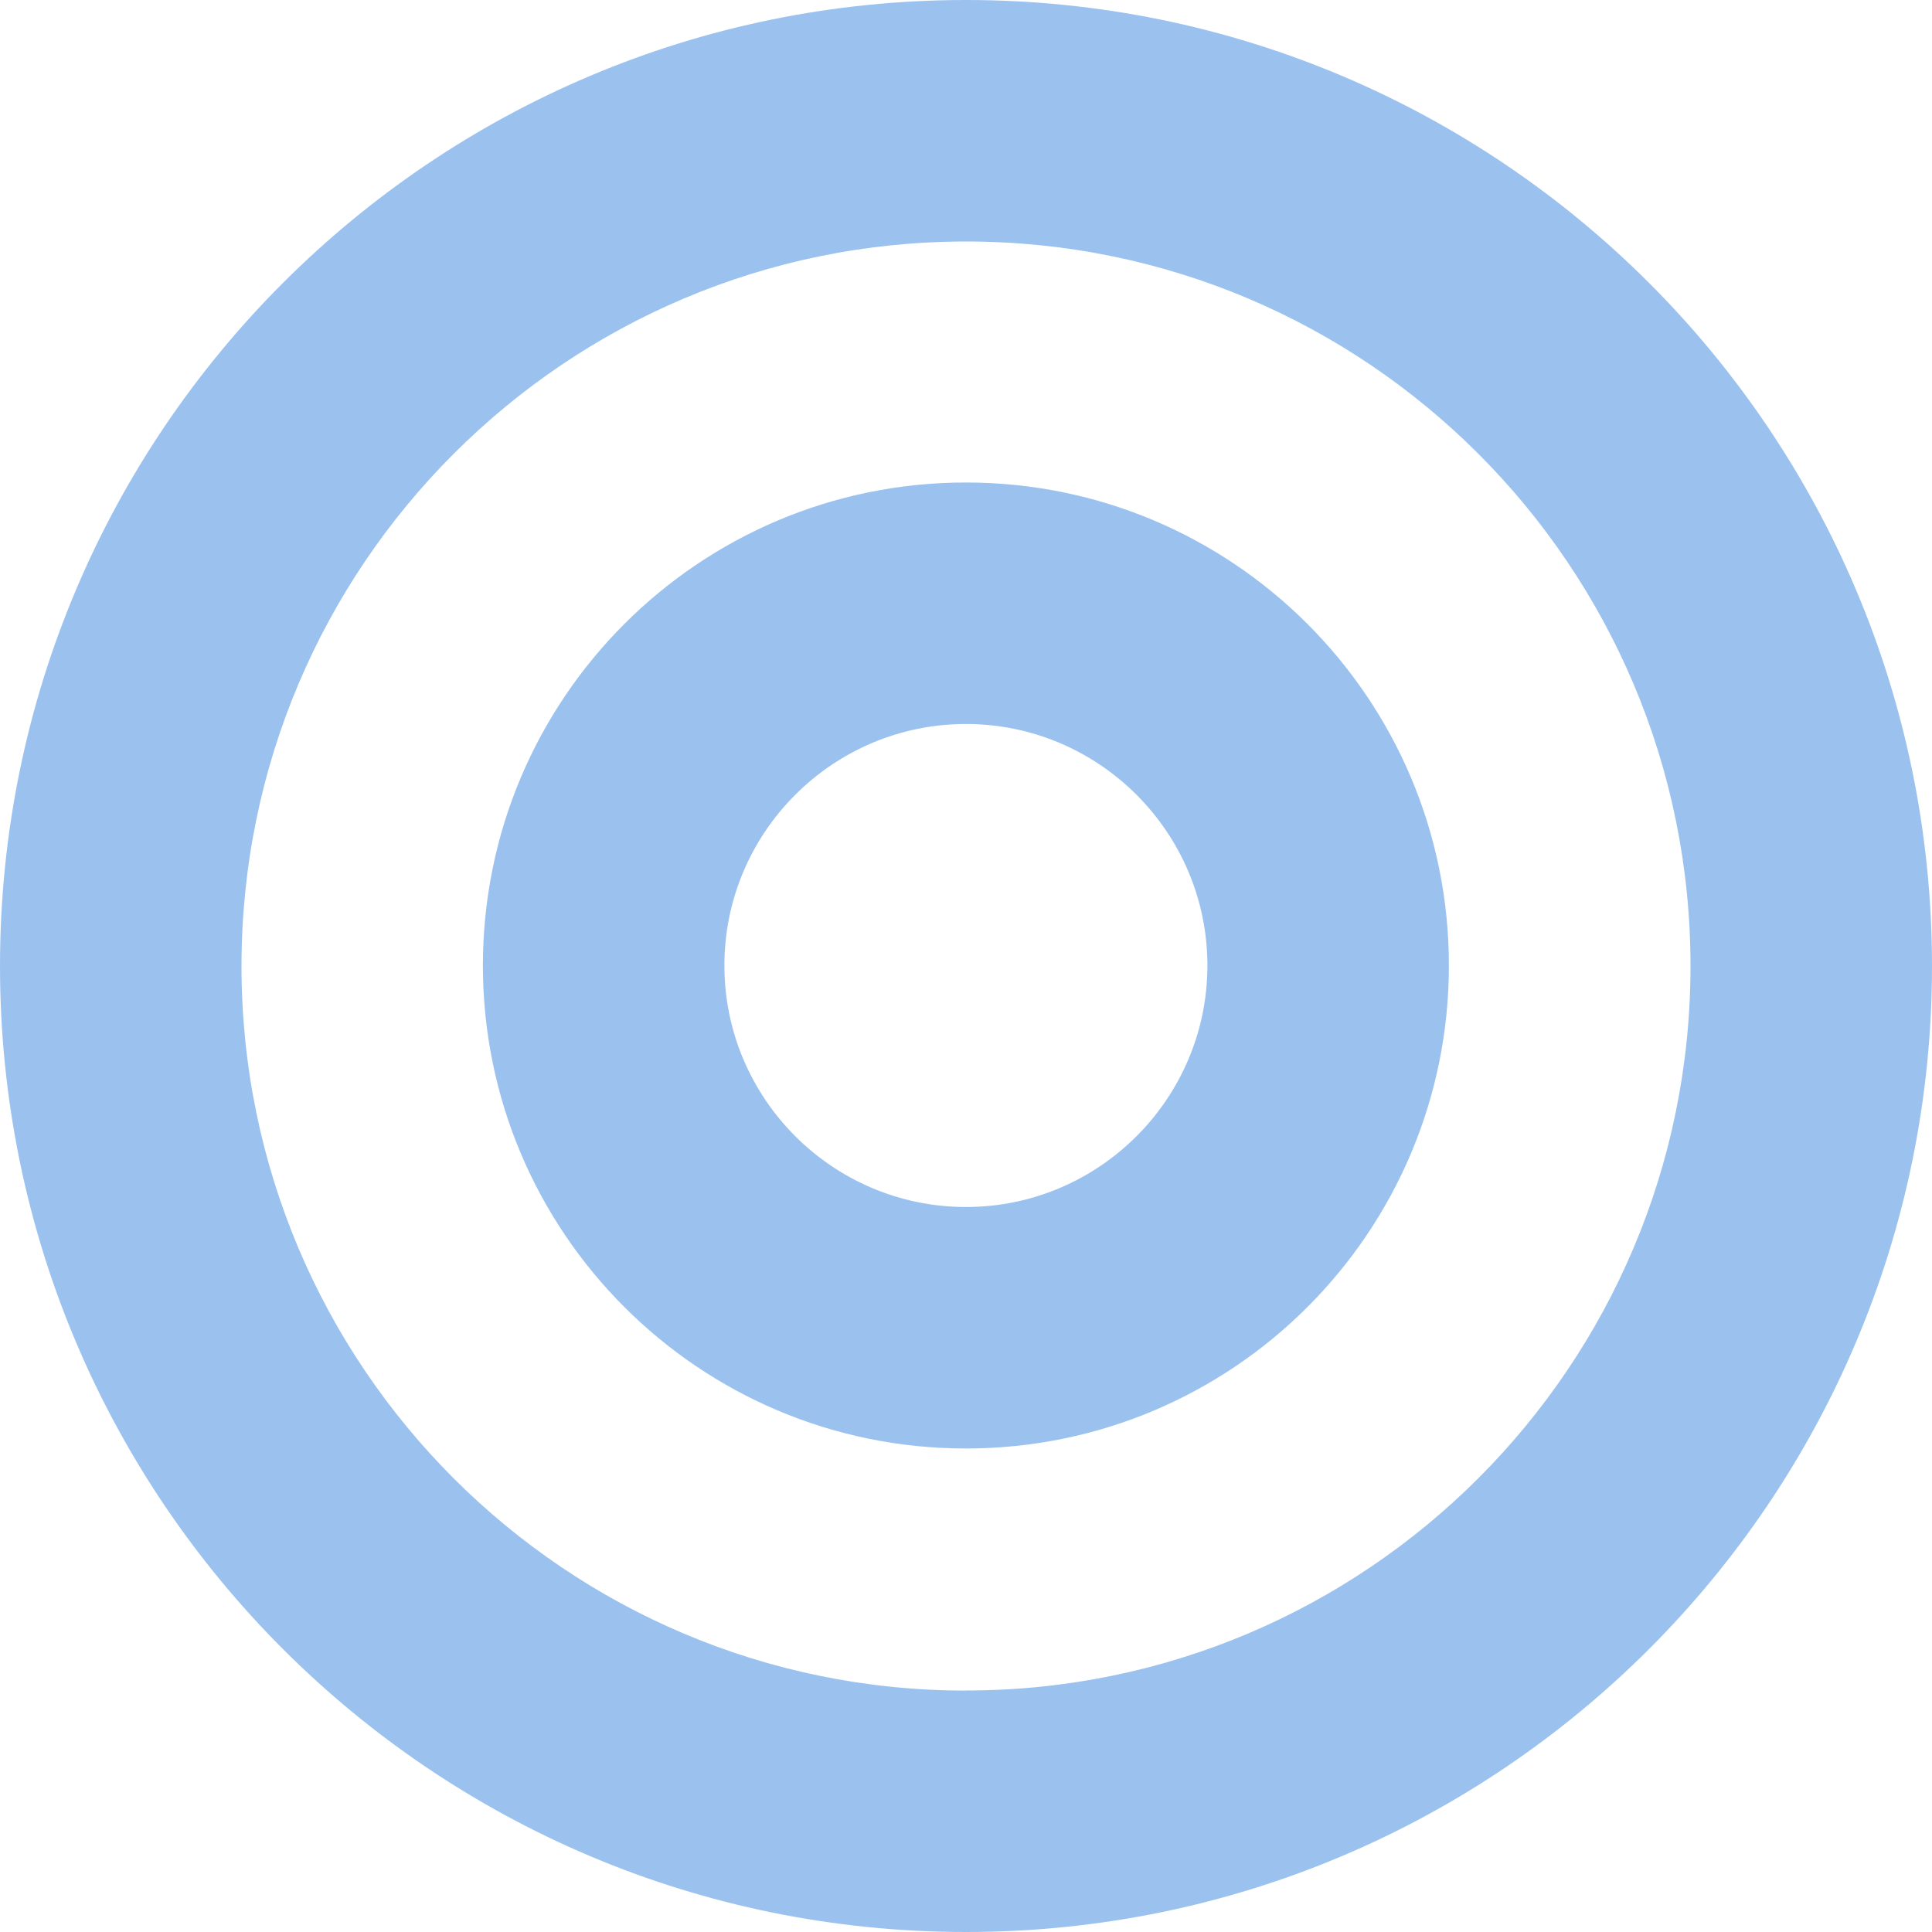
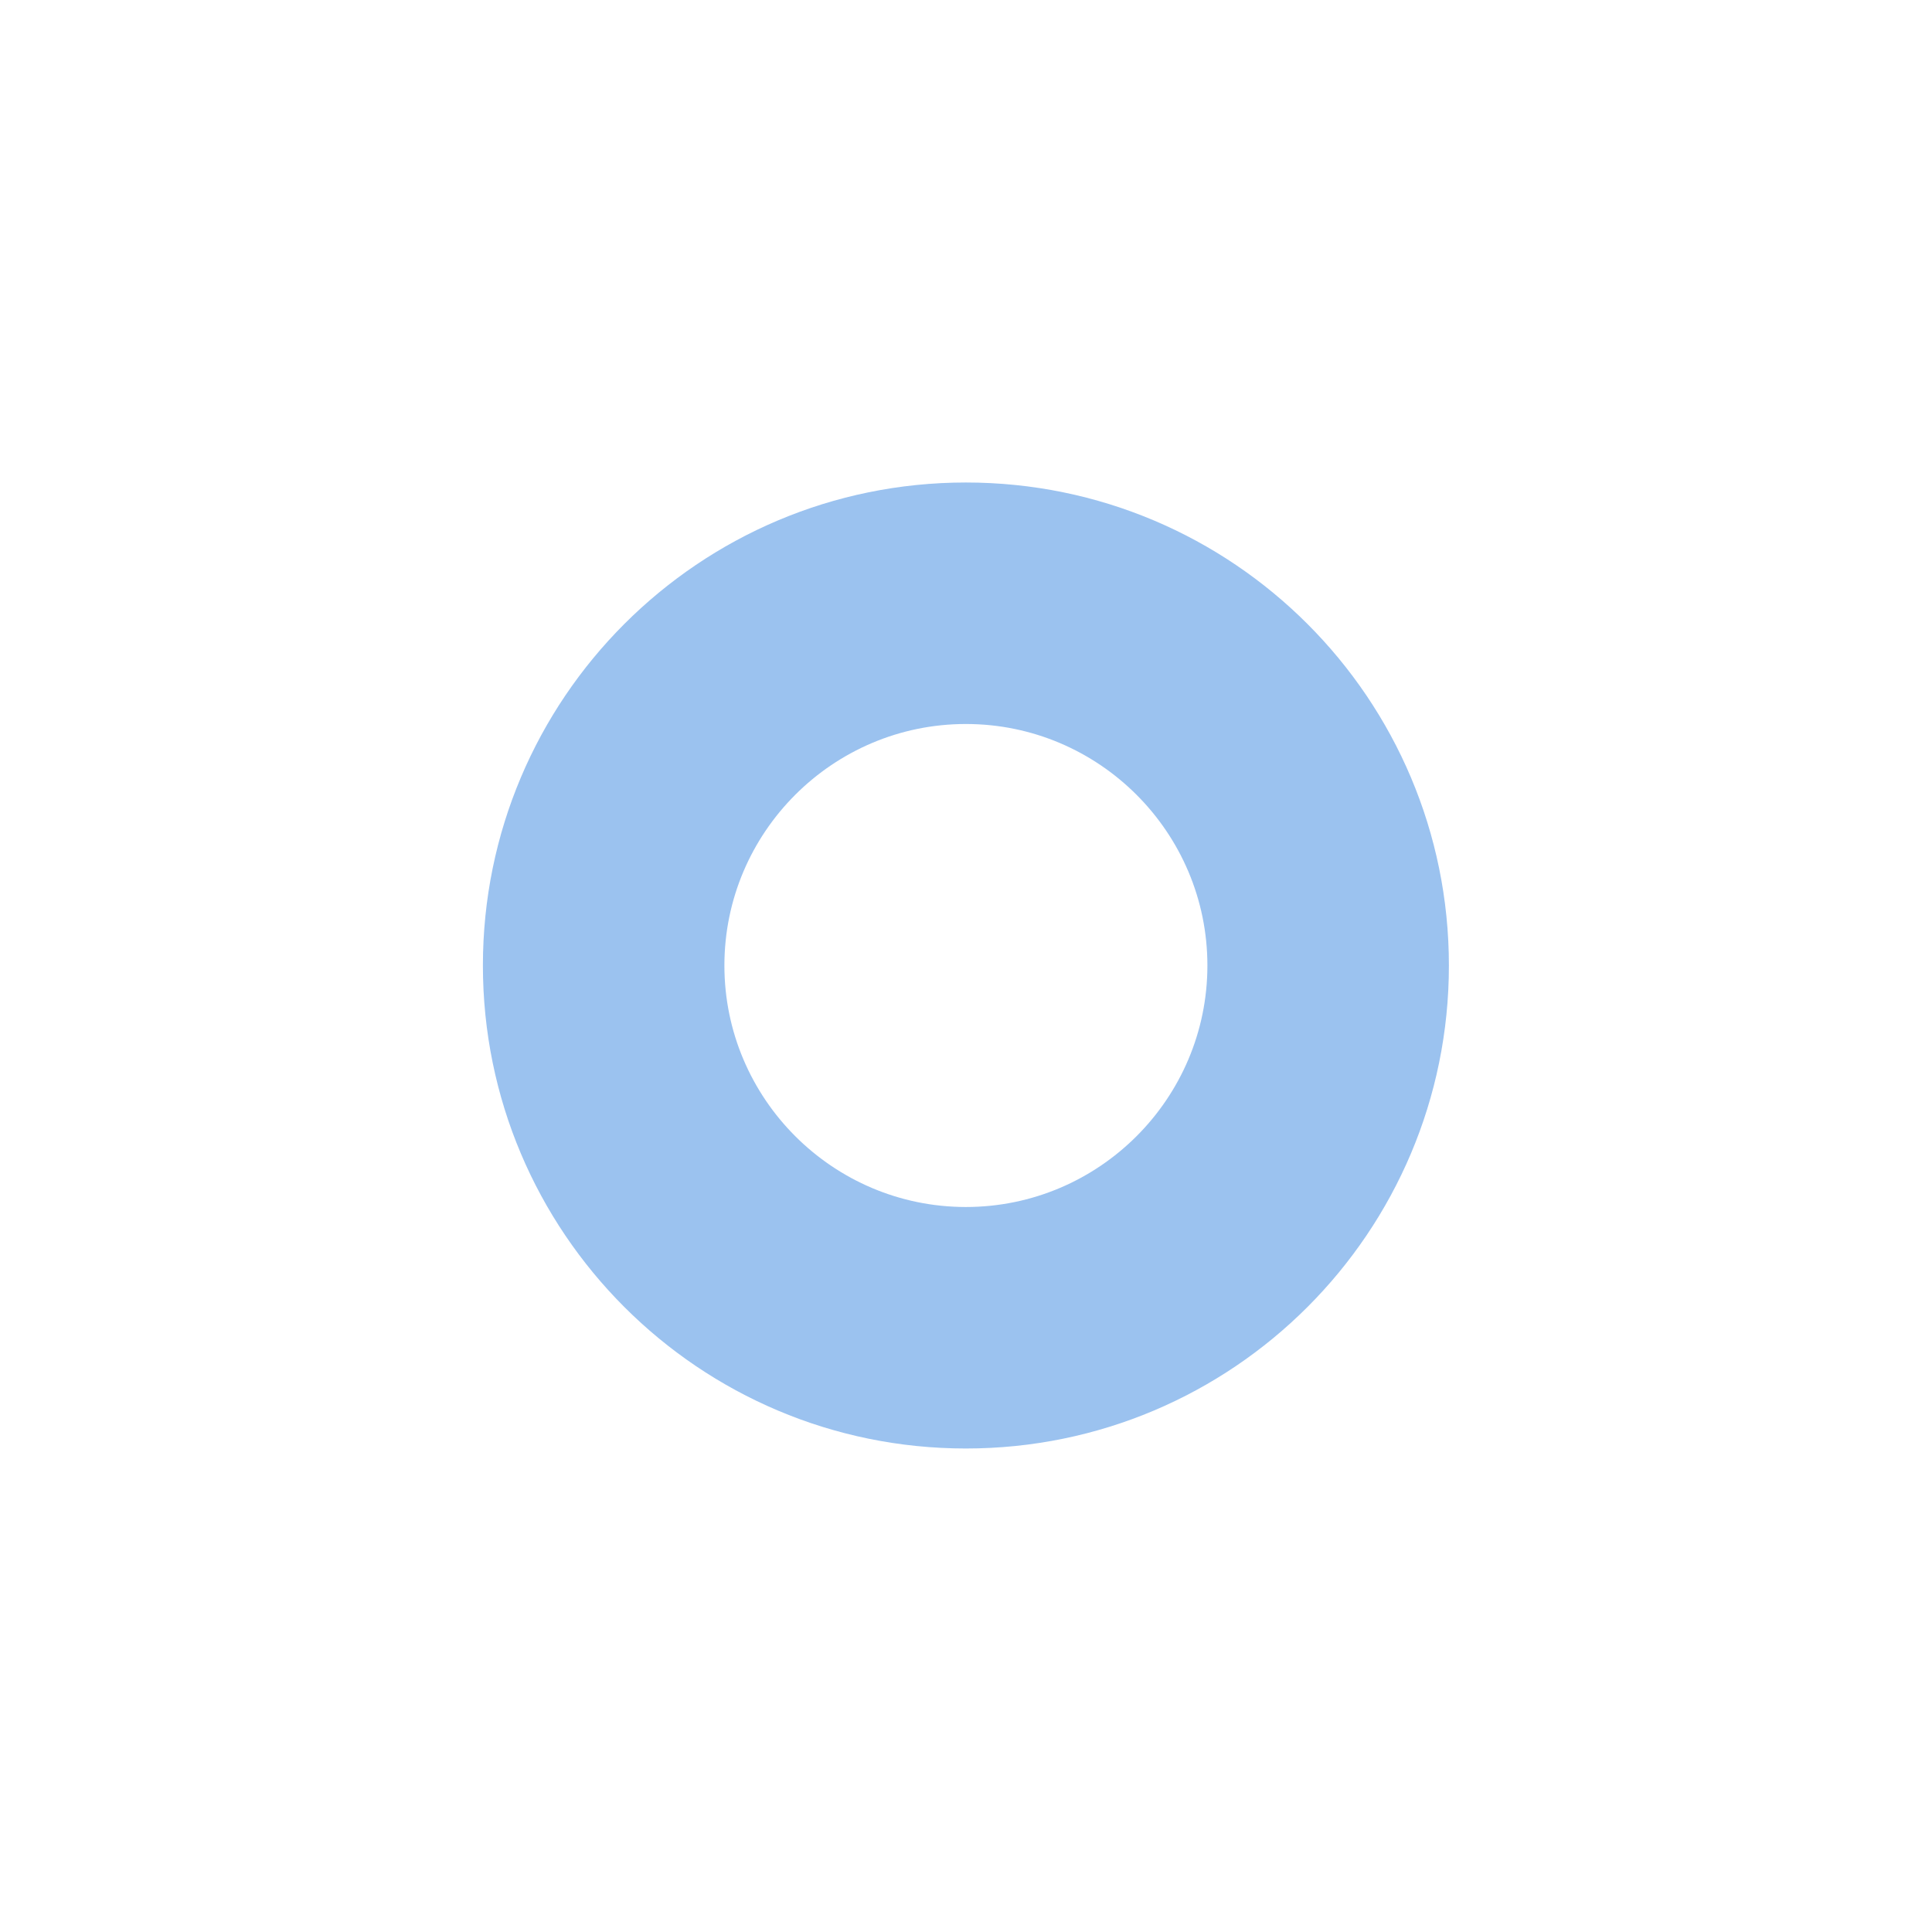
<svg xmlns="http://www.w3.org/2000/svg" width="274" height="274" viewBox="0 0 274 274" fill="none">
  <g opacity="0.5">
    <path d="M136.986 68.429C99.149 68.429 68.486 99.092 68.486 136.929C68.486 174.765 99.149 205.429 136.986 205.429C174.823 205.429 205.486 174.765 205.486 136.929C205.486 99.092 174.823 68.429 136.986 68.429V68.429ZM136.986 171.179C118.105 171.179 102.736 155.809 102.736 136.929C102.736 118.048 118.105 102.679 136.986 102.679C155.866 102.679 171.236 118.048 171.236 136.929C171.236 155.809 155.866 171.179 136.986 171.179V171.179Z" fill="#3785E0" />
-     <path d="M137 0C61.339 0 -0 61.339 -0 137C-0 212.661 61.339 274 137 274C212.66 274 274 212.661 274 137C274 61.339 212.673 0 137 0ZM137 239.763C80.245 239.763 34.25 193.755 34.25 137.013C34.25 80.27 80.257 34.25 137 34.25C193.742 34.25 239.75 80.258 239.75 137C239.75 193.742 193.742 239.75 137 239.75V239.763Z" fill="#3785E0" />
  </g>
</svg>